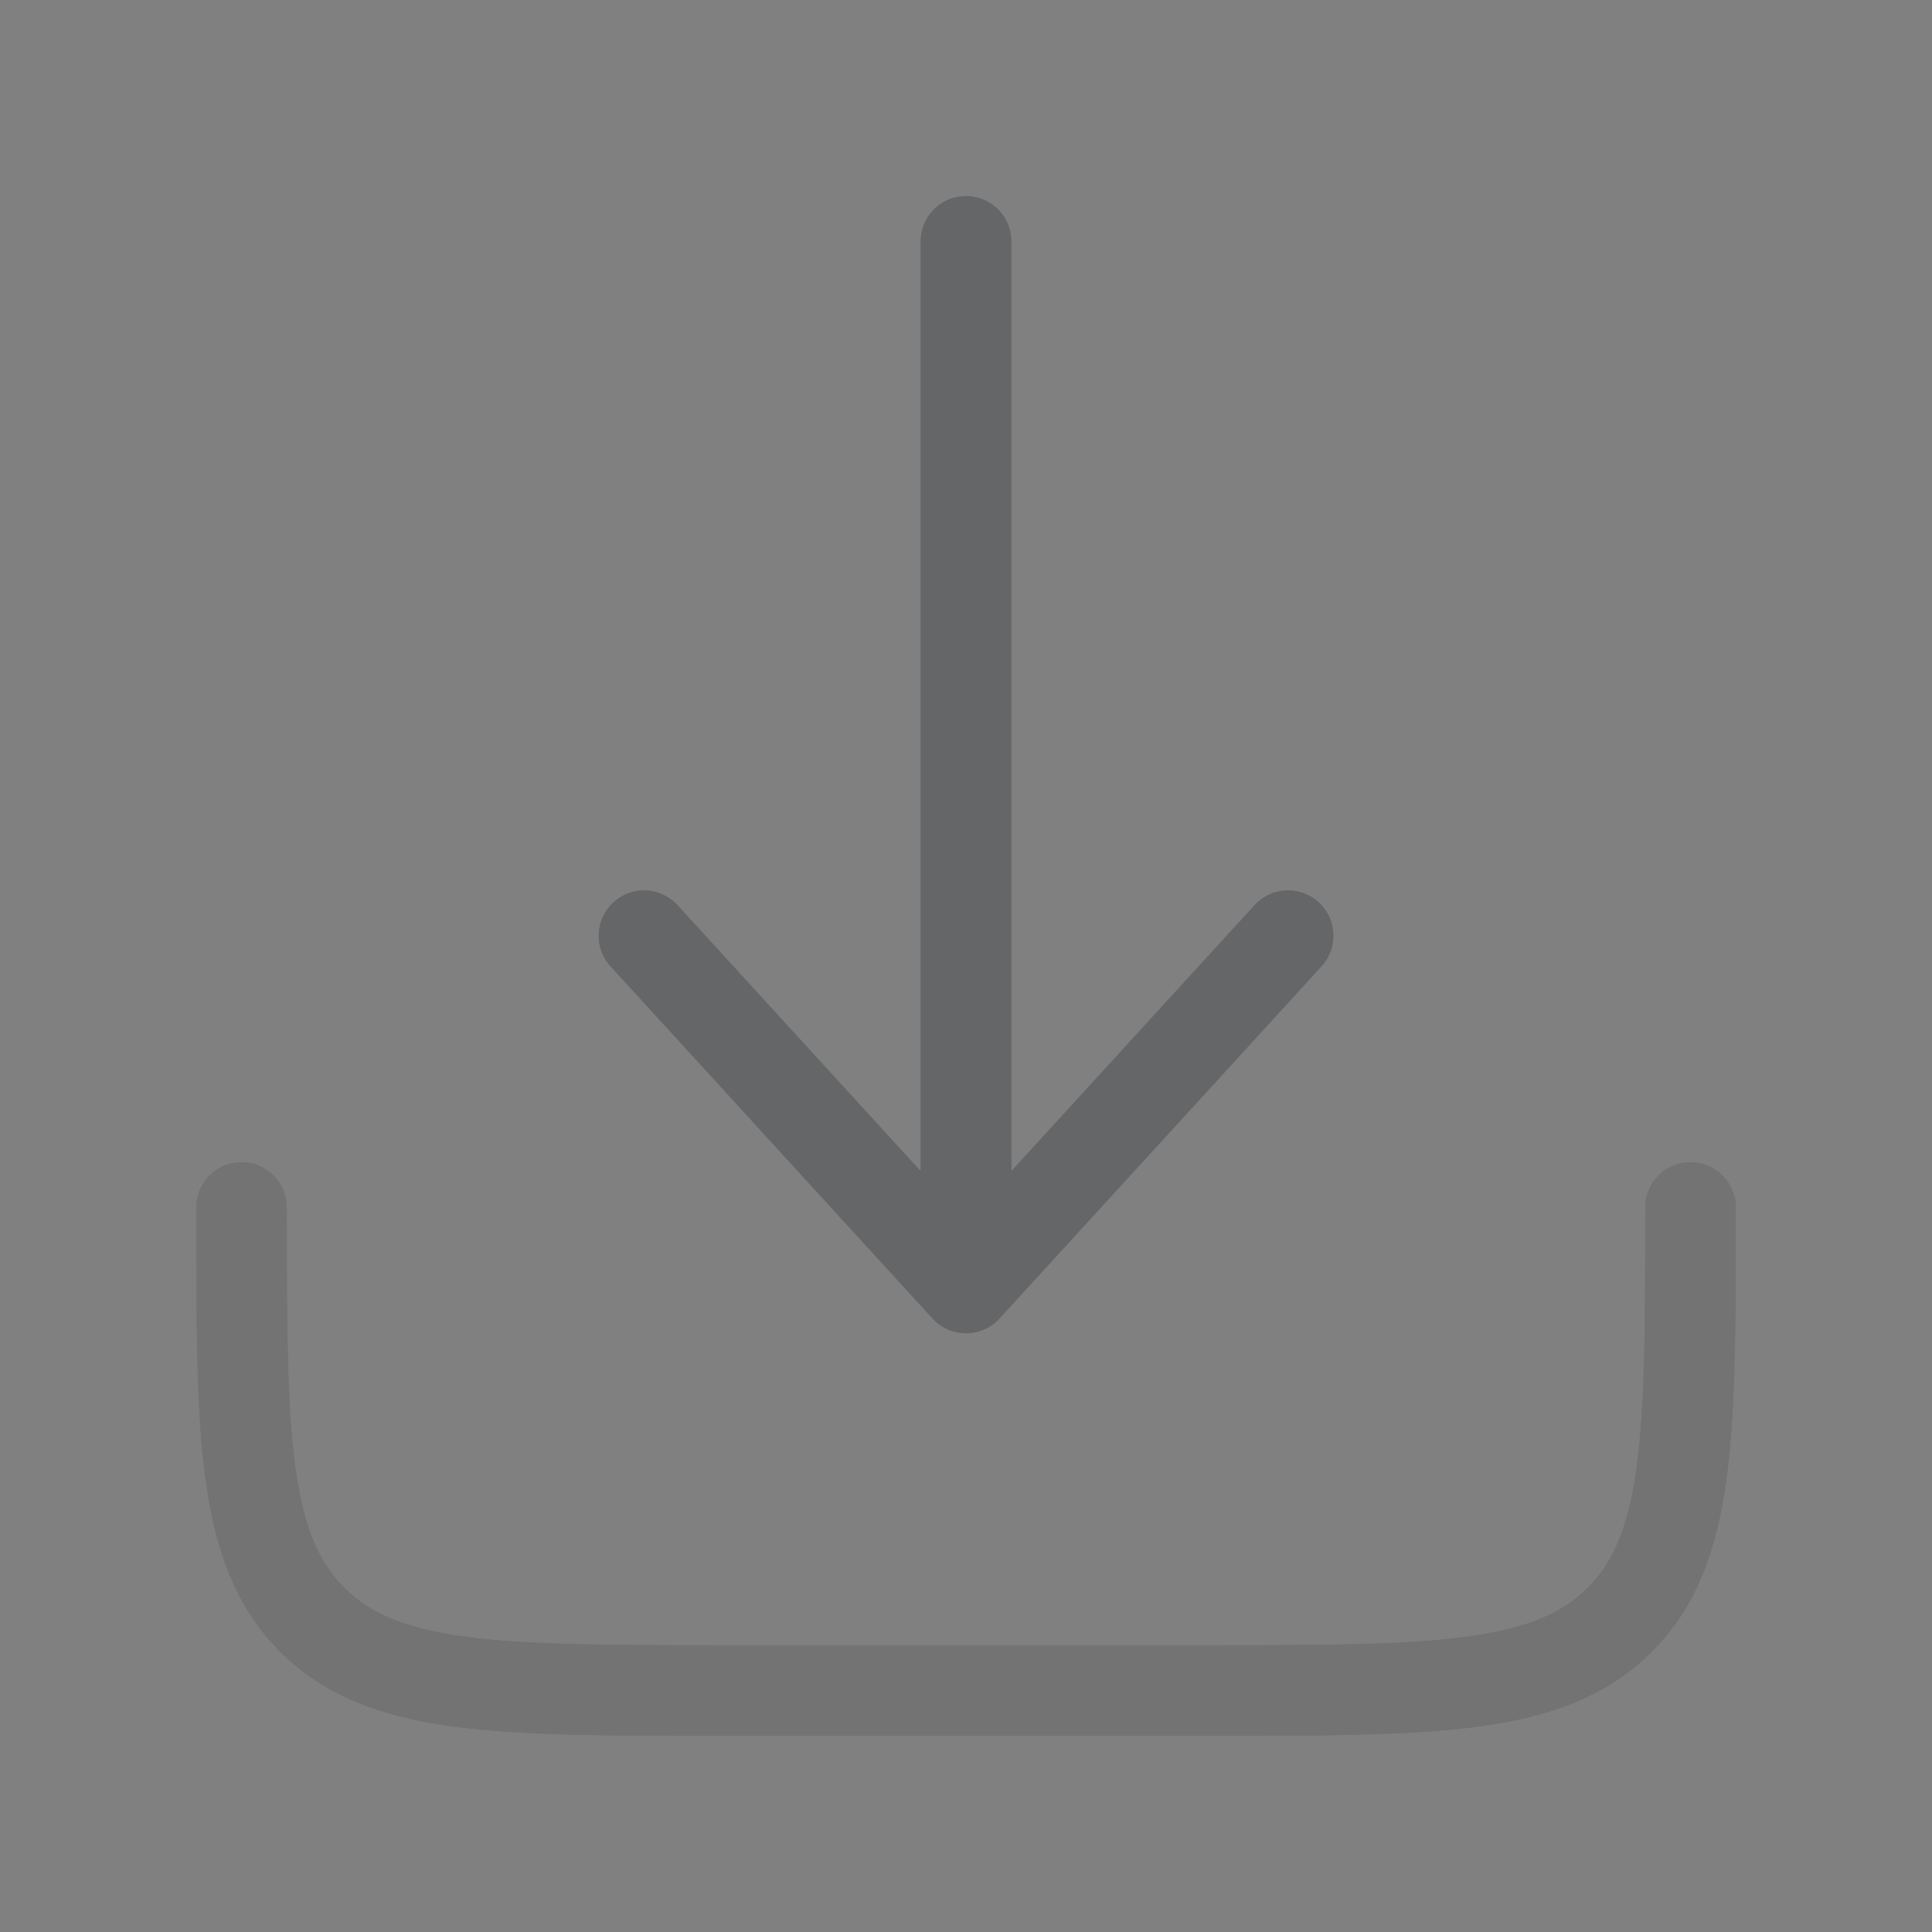
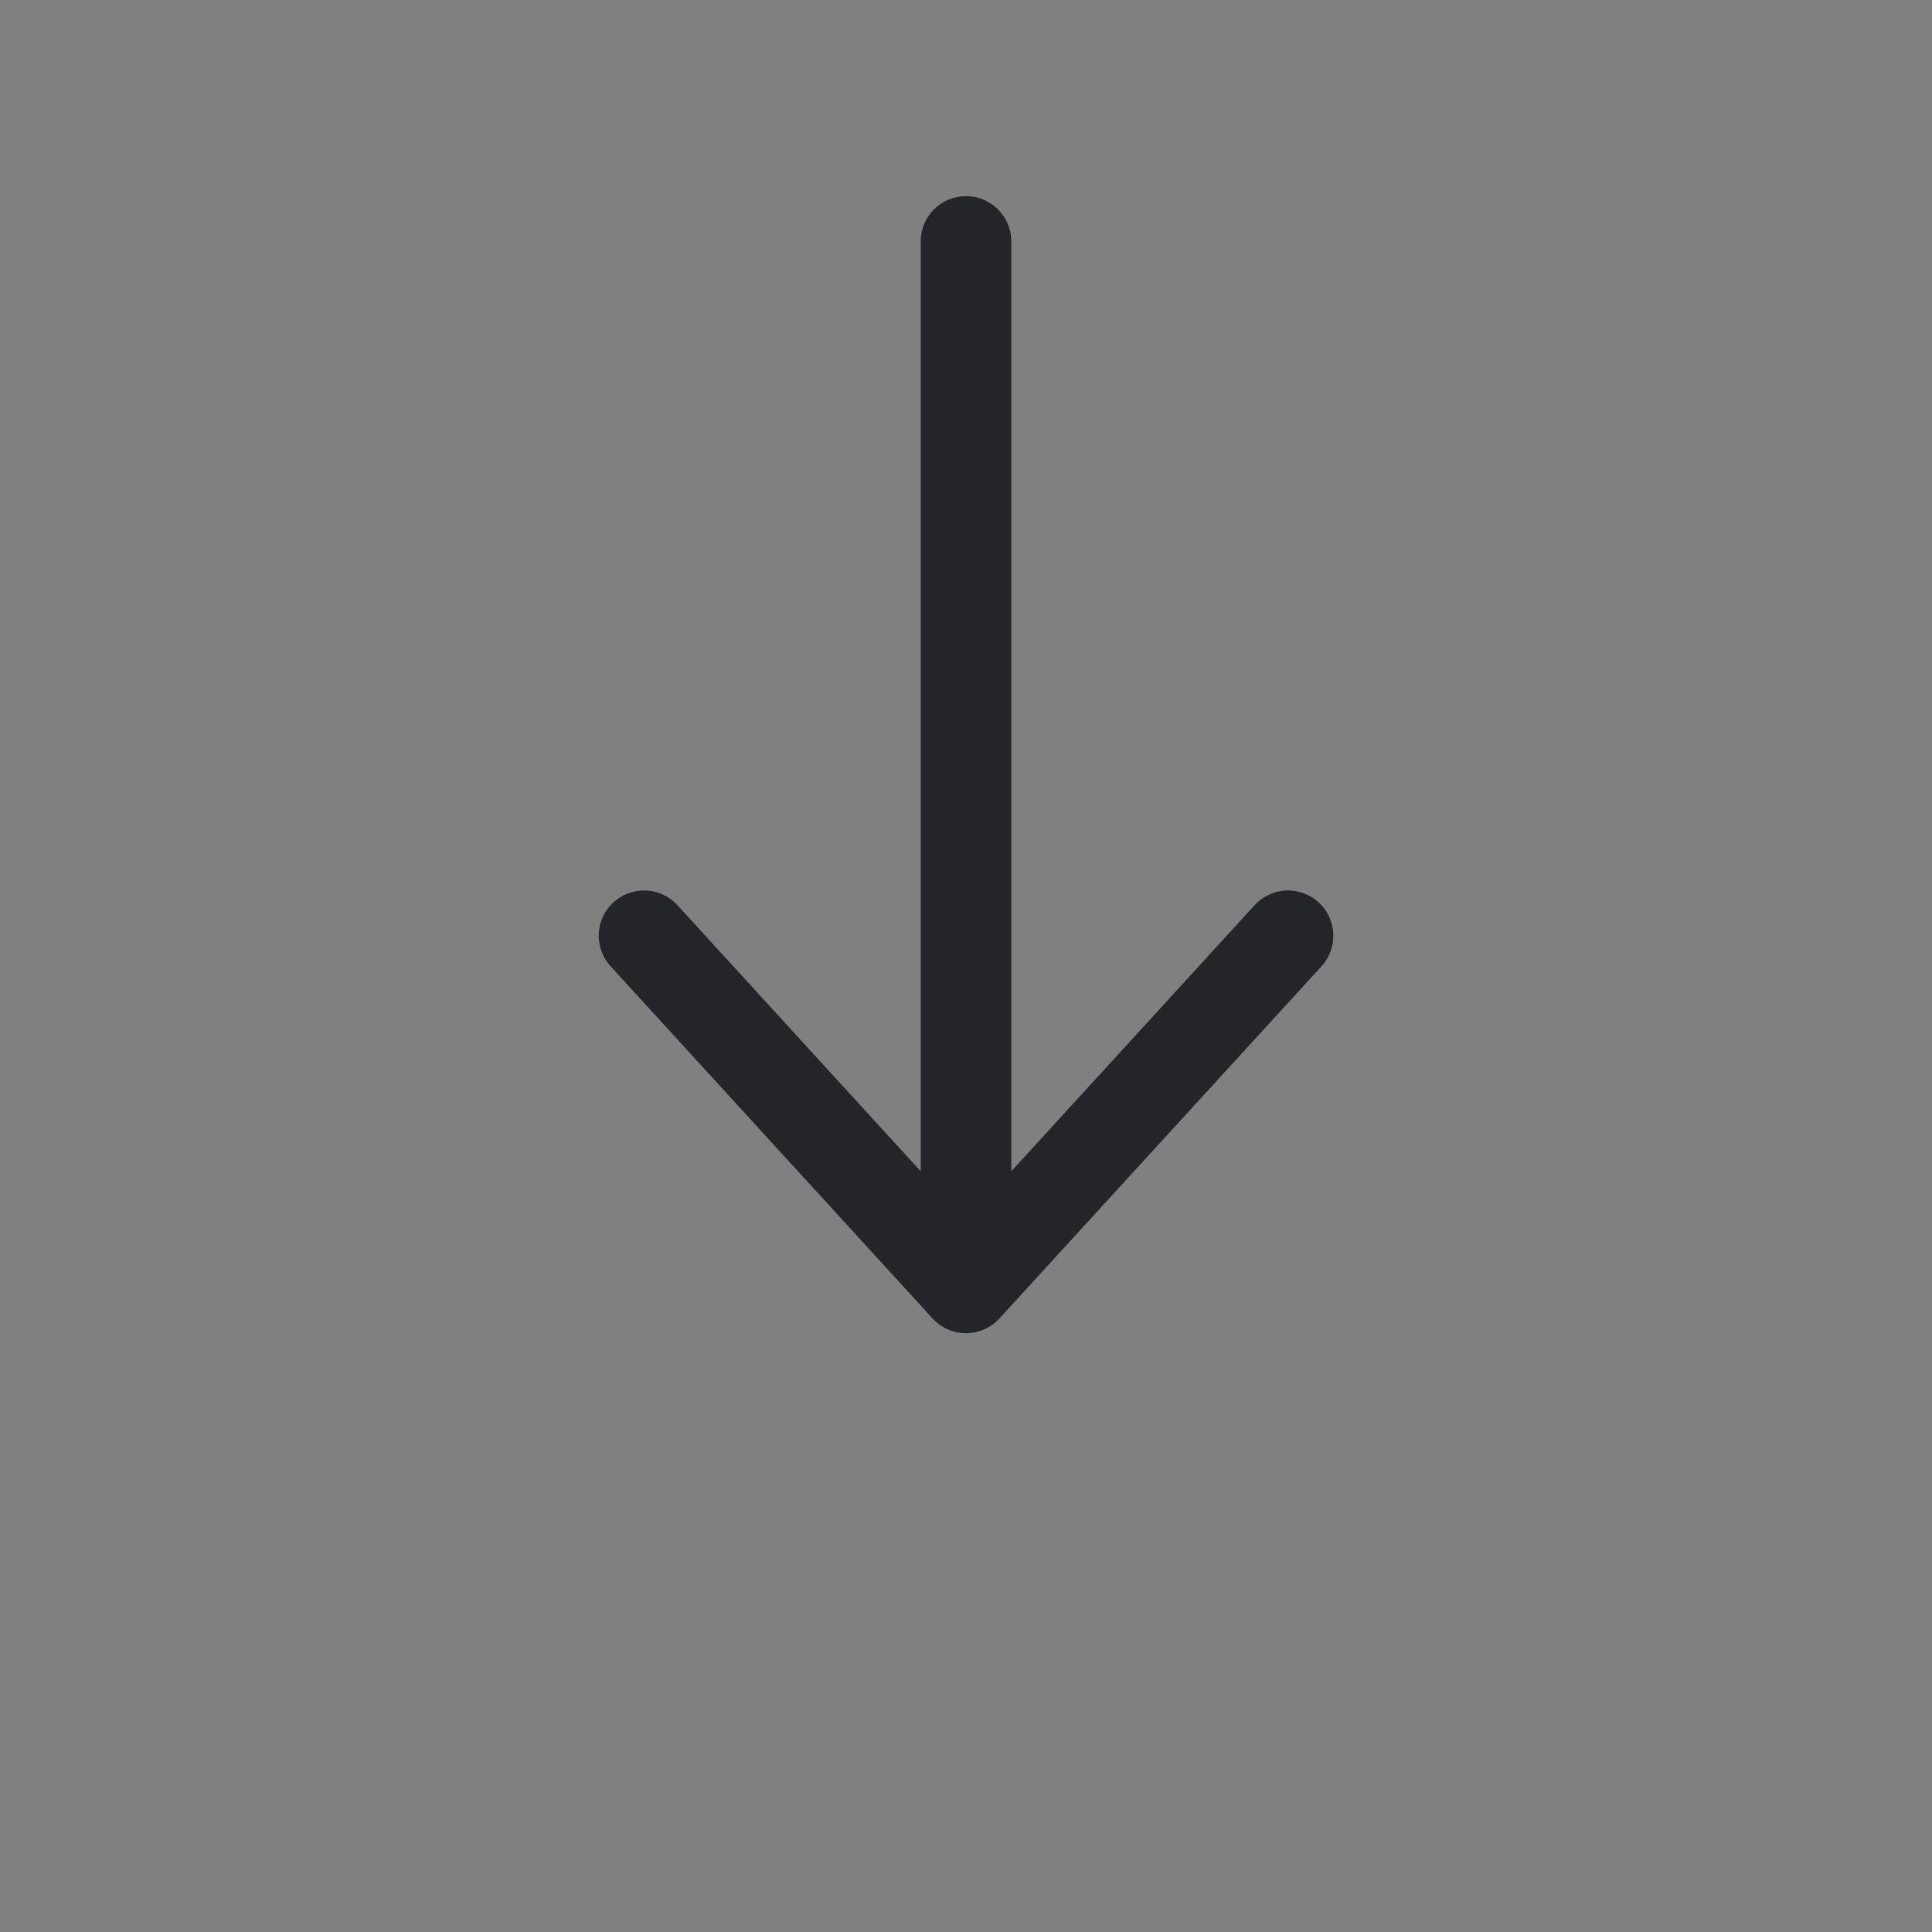
<svg xmlns="http://www.w3.org/2000/svg" width="32" height="32" viewBox="0 0 32 32" fill="none">
  <rect x="0" y="0" width="32" height="32" fill="#808080" stroke="none" />
  <g opacity="0.5">
-     <path d="M4 20C4 23.771 4 25.657 5.172 26.828C6.343 28 8.229 28 12 28H20C23.771 28 25.657 28 26.828 26.828C28 25.657 28 23.771 28 20" stroke="#232528" stroke-width="1.5" stroke-linecap="round" stroke-linejoin="round" />
-     <path d="M4 20C4 23.771 4 25.657 5.172 26.828C6.343 28 8.229 28 12 28H20C23.771 28 25.657 28 26.828 26.828C28 25.657 28 23.771 28 20" stroke="white" stroke-opacity="0.3" stroke-width="1.5" stroke-linecap="round" stroke-linejoin="round" />
-   </g>
+     </g>
  <path d="M16 3.999V21.332M16 21.332L21.334 15.499M16 21.332L10.667 15.499" stroke="#232528" stroke-width="1.5" stroke-linecap="round" stroke-linejoin="round" />
-   <path d="M16 3.999V21.332M16 21.332L21.334 15.499M16 21.332L10.667 15.499" stroke="white" stroke-opacity="0.3" stroke-width="1.5" stroke-linecap="round" stroke-linejoin="round" />
</svg>